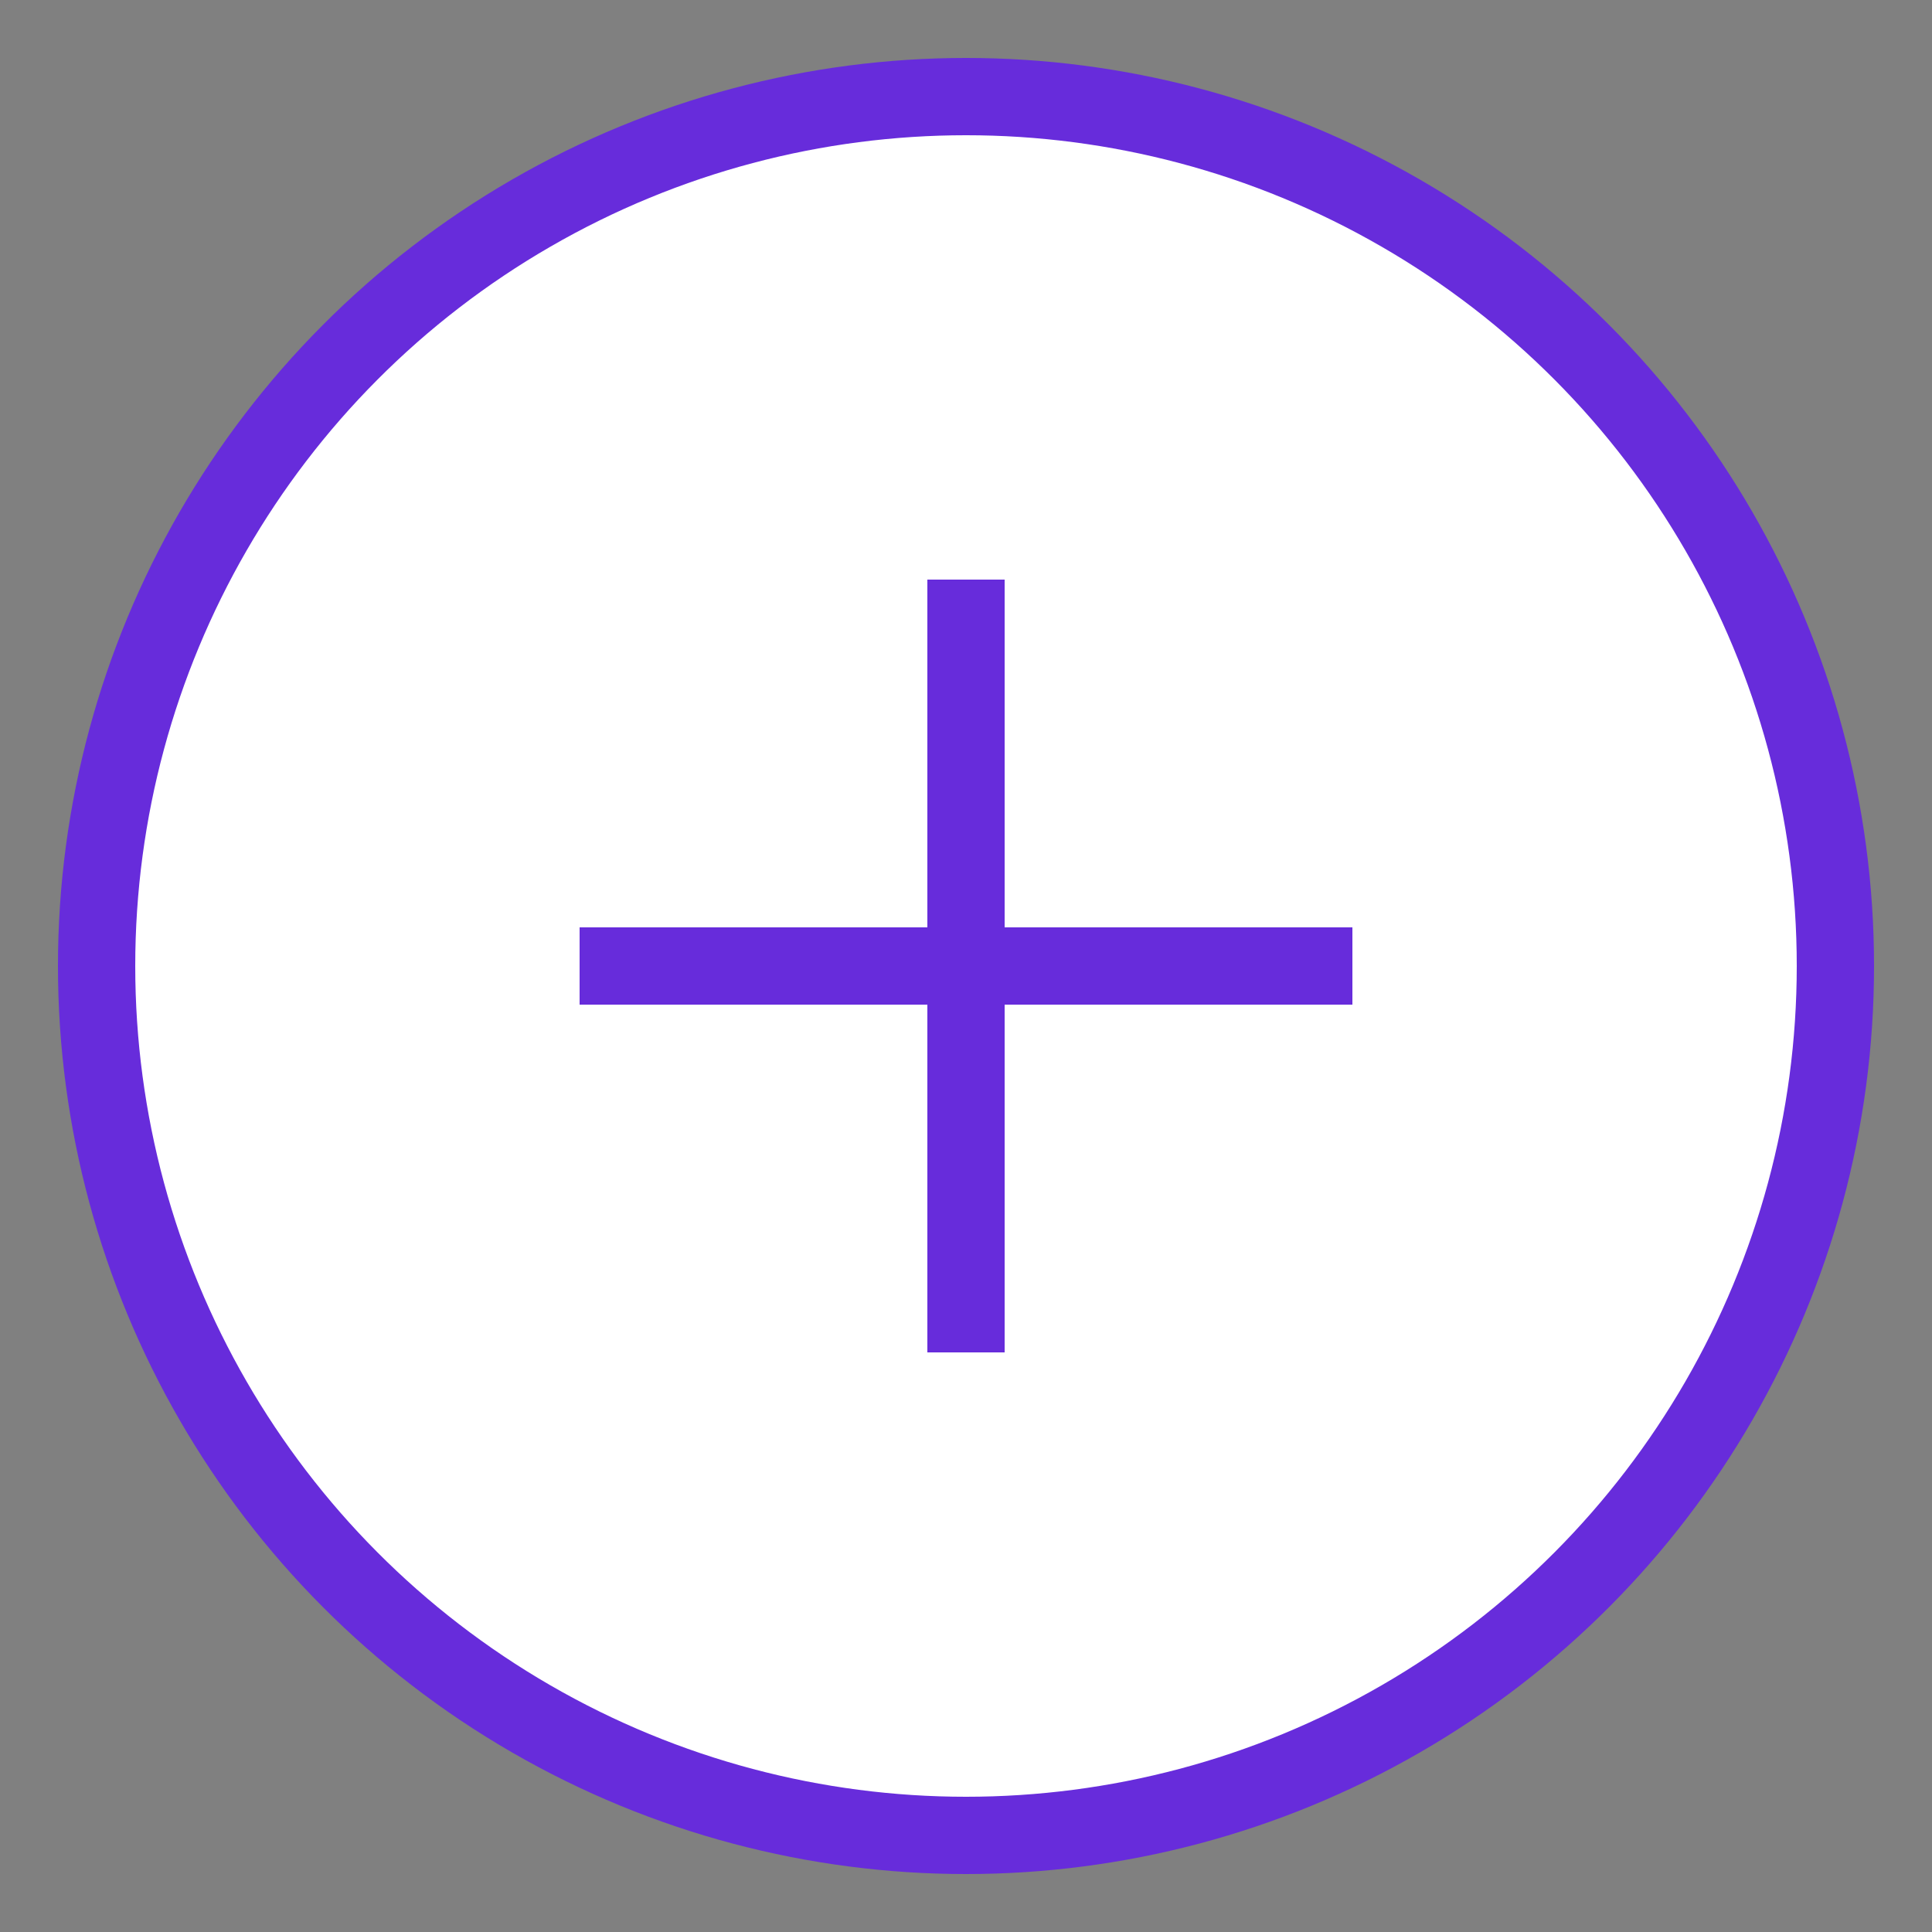
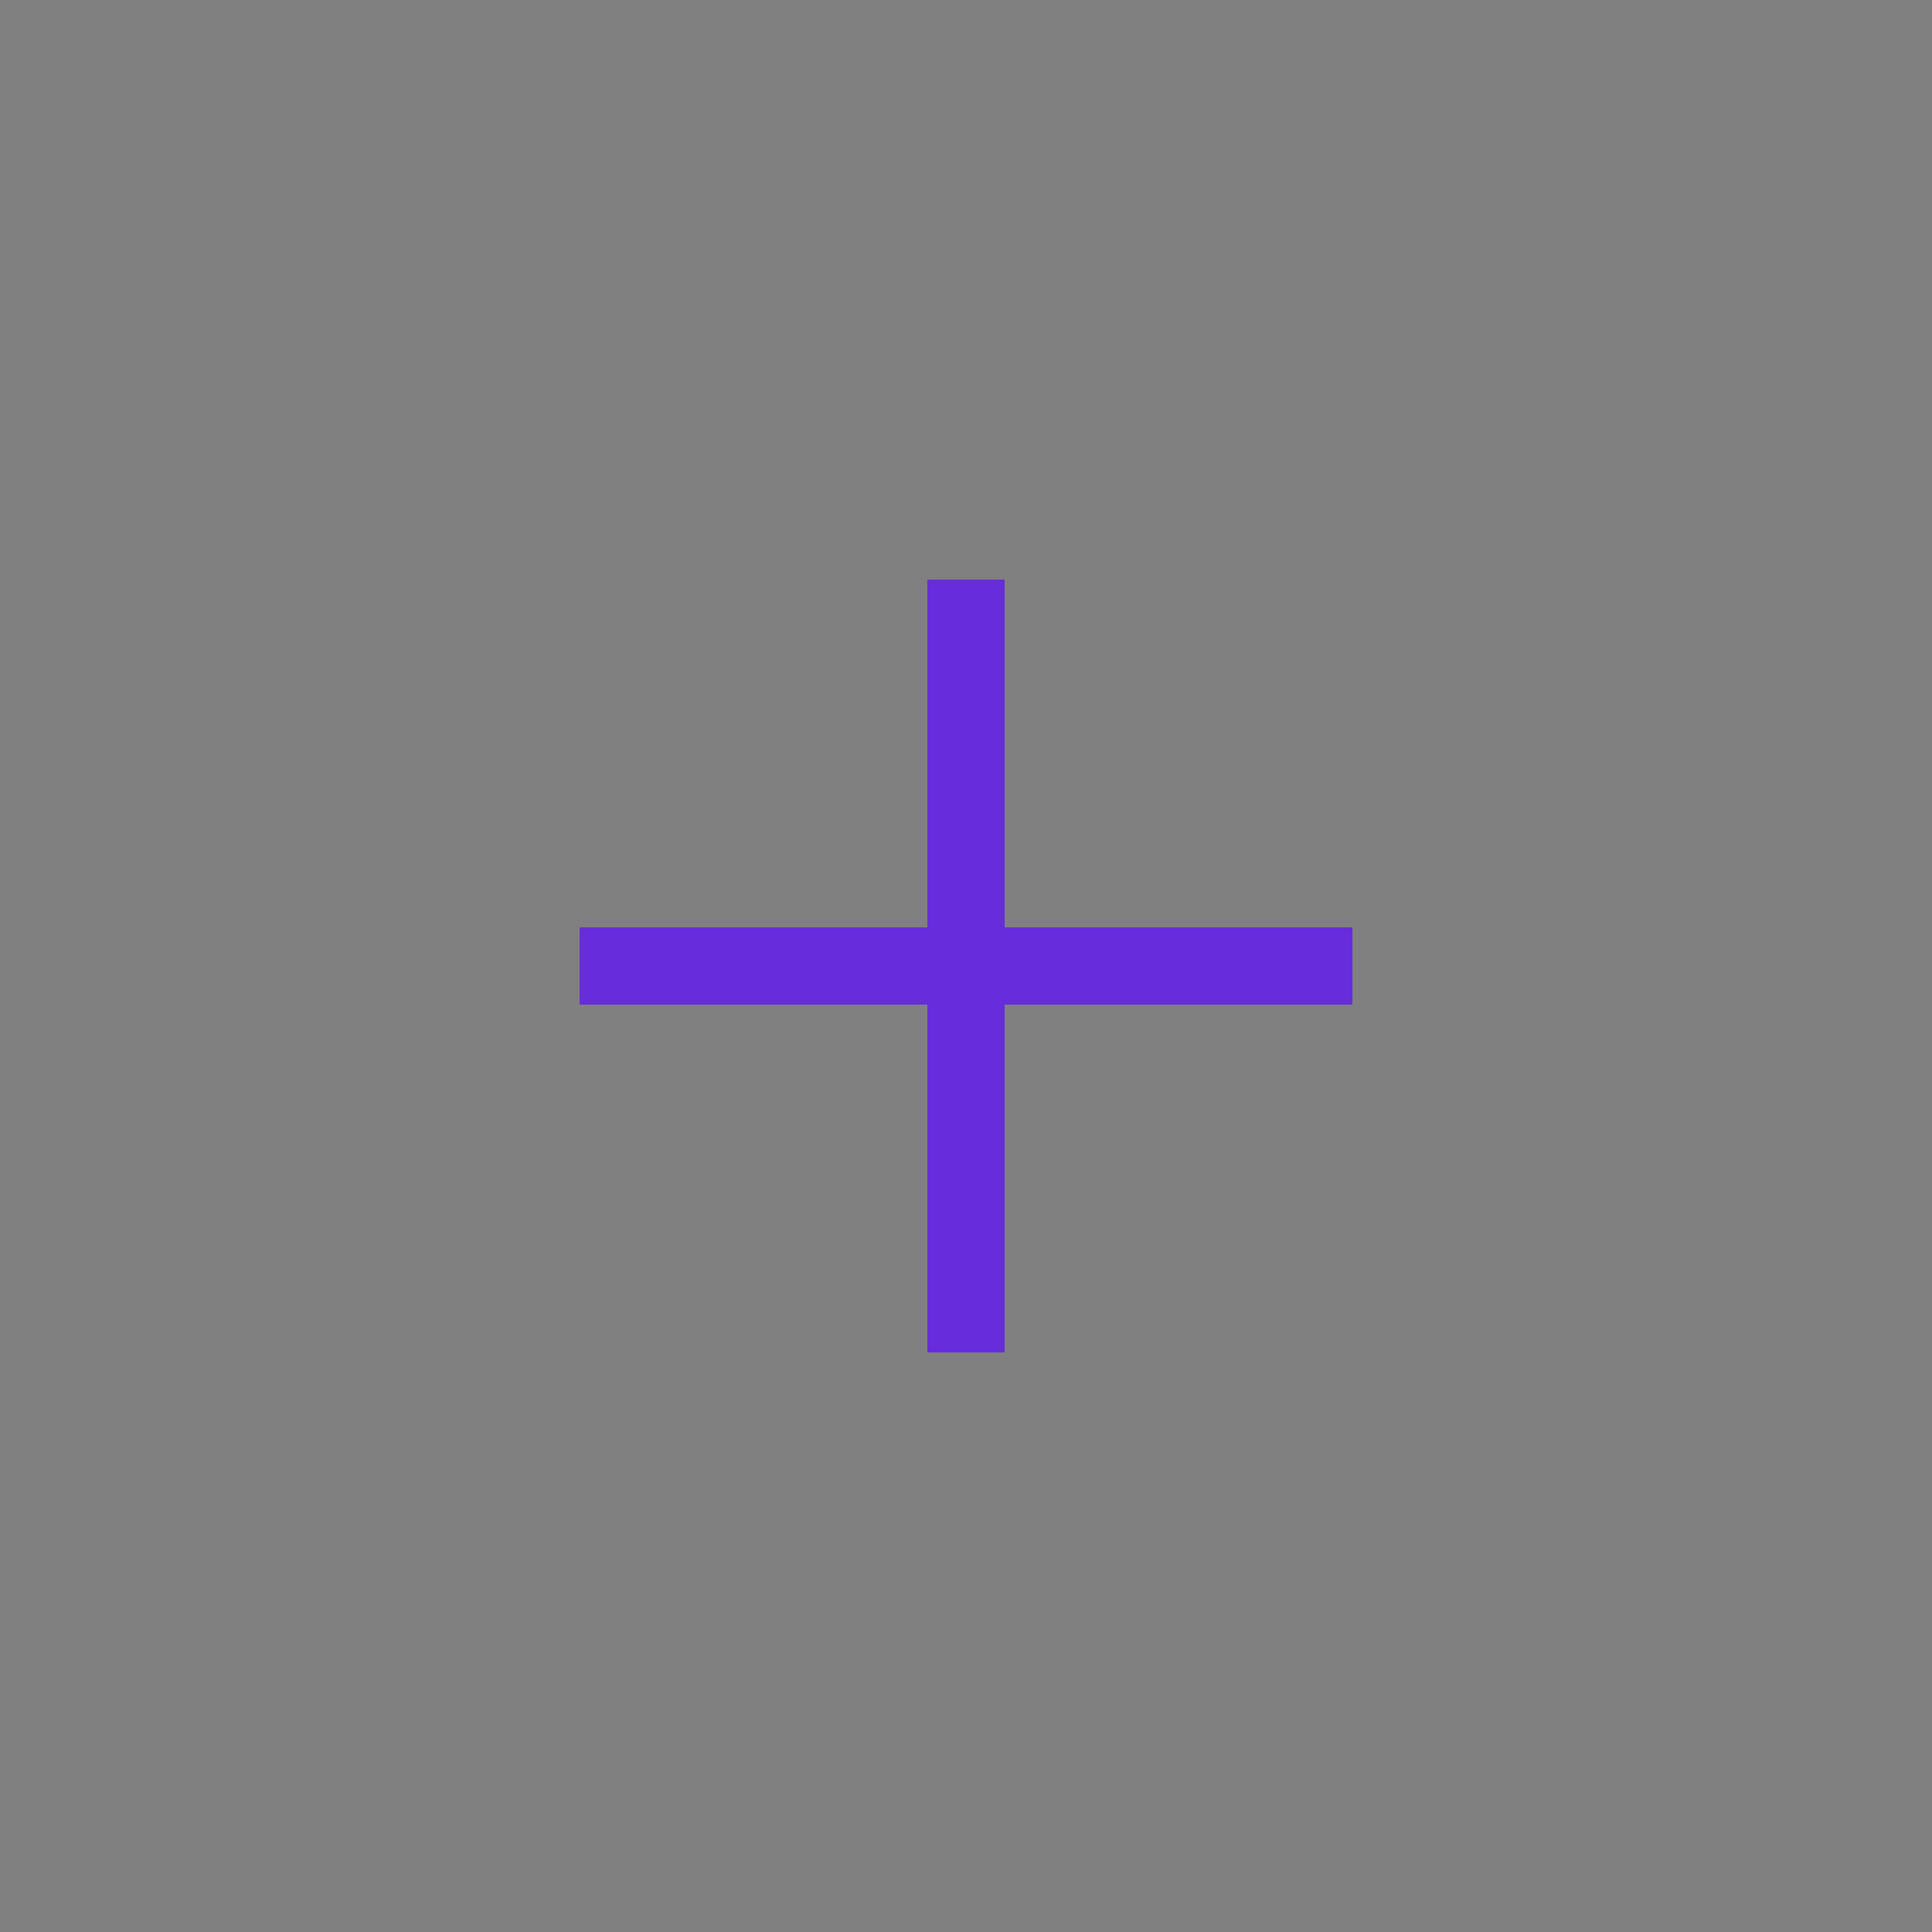
<svg xmlns="http://www.w3.org/2000/svg" viewBox="0 0 100 100">
  <rect x="0" y="0" width="100" height="100" fill="#808080" stroke="none" />
-   <circle cx="50" cy="50" r="45" fill="white" stroke="#672CDB" stroke-width="4" />
  <line x1="50" y1="30" x2="50" y2="70" stroke="#672CDB" stroke-width="4" />
  <line x1="30" y1="50" x2="70" y2="50" stroke="#672CDB" stroke-width="4" />
</svg>